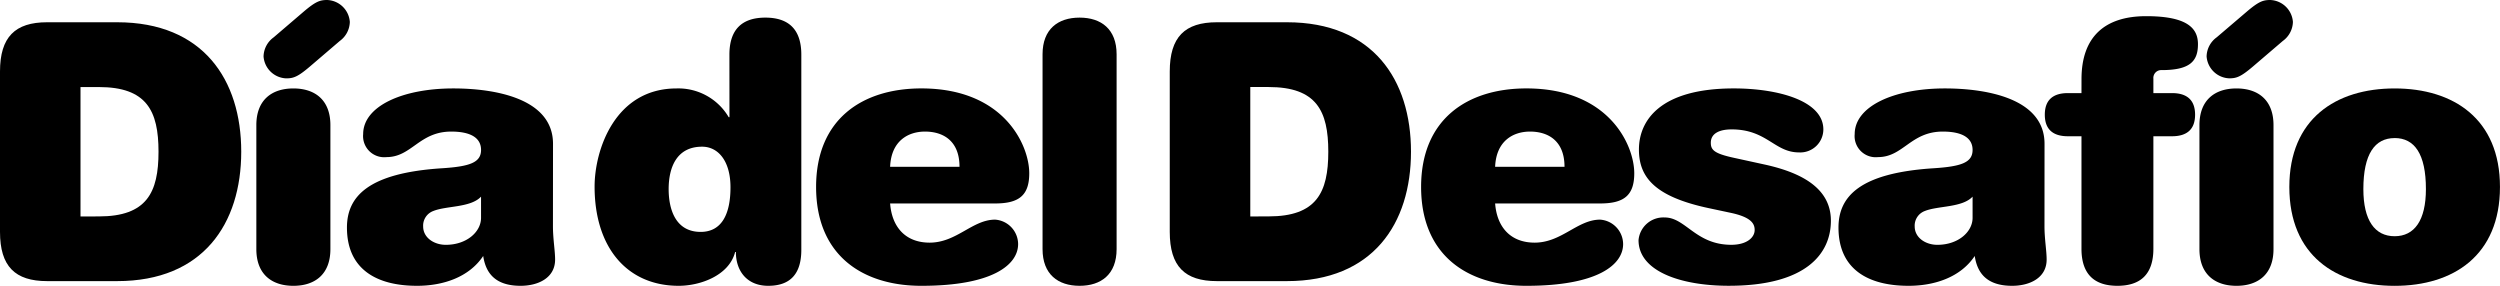
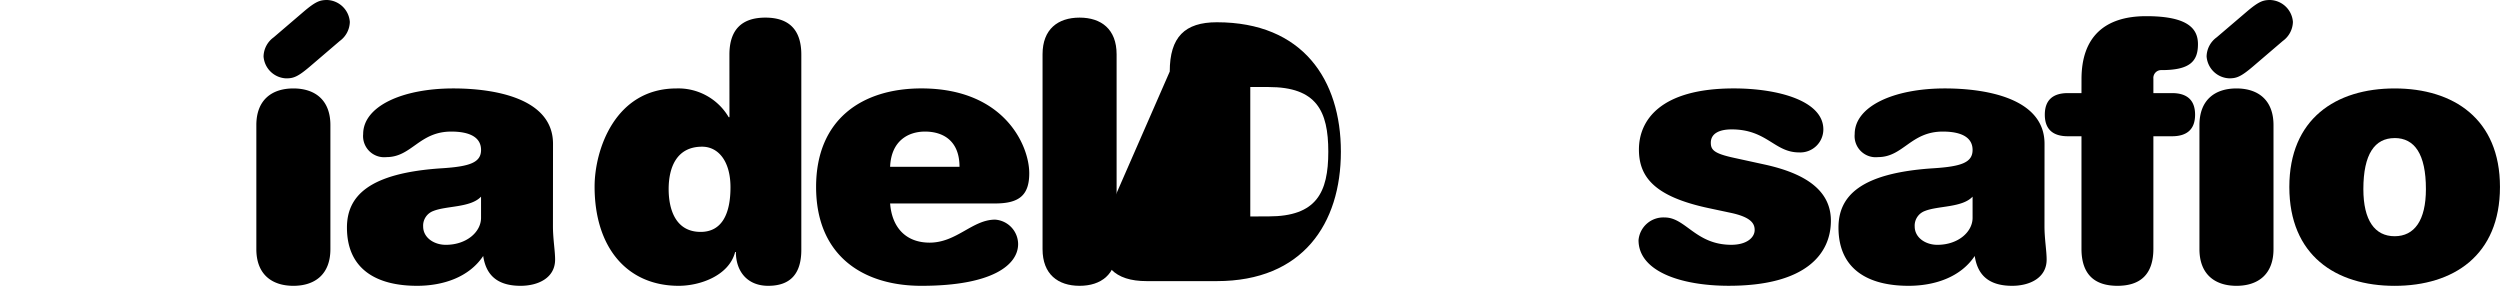
<svg xmlns="http://www.w3.org/2000/svg" width="332.384" height="38" viewBox="0 0 332.384 38">
  <g id="Grupo_113" data-name="Grupo 113" transform="translate(-449 -2812.344)">
    <g id="Grupo_112" data-name="Grupo 112" transform="translate(283.841 2504.888)">
-       <path id="Caminho_23" data-name="Caminho 23" d="M165.159,319.8c0-4.589,2.007-6.548,6.262-6.548h9.321c11.424,0,16.491,7.648,16.491,17.207s-5.067,17.208-16.491,17.208h-9.321c-4.254,0-6.262-1.959-6.262-6.548ZM178.3,339.066c6.357,0,7.934-3.155,7.934-8.6s-1.577-8.6-7.934-8.6h-2.438v17.208Z" transform="translate(0 -2.836)" fill="black" />
      <path id="Caminho_24" data-name="Caminho 24" d="M231.851,324.09c0-3.346,2.055-4.875,4.923-4.875s4.923,1.53,4.923,4.875v16.491c0,3.346-2.055,4.875-4.923,4.875s-4.923-1.53-4.923-4.875Zm6.262-15.057c1.626-1.386,2.2-1.577,3.155-1.577a3.143,3.143,0,0,1,3.012,2.915,3.223,3.223,0,0,1-1.338,2.533l-3.967,3.394c-1.625,1.386-2.2,1.577-3.155,1.577a3.143,3.143,0,0,1-3.011-2.915,3.222,3.222,0,0,1,1.338-2.534Z" transform="translate(-32.61 0)" fill="black" />
      <path id="Caminho_25" data-name="Caminho 25" d="M282.811,348.772c0,1.721.287,3.25.287,4.445,0,2.438-2.247,3.489-4.589,3.489-3.393,0-4.636-1.72-4.971-3.967-1.911,2.868-5.4,3.967-8.794,3.967-5.449,0-9.321-2.247-9.321-7.743,0-4.159,2.868-7.266,12.668-7.887,3.68-.239,5.162-.765,5.162-2.438,0-1.577-1.339-2.438-3.967-2.438-4.254,0-5.258,3.394-8.6,3.394a2.806,2.806,0,0,1-3.107-3.059c0-3.68,5.163-6.071,12-6.071,5.211,0,13.241,1.2,13.241,7.361Zm-9.56-3.92c-1.386,1.482-4.589,1.195-6.357,1.912a2.069,2.069,0,0,0-1.339,2.055c0,1.482,1.434,2.438,3.012,2.438,2.772,0,4.684-1.721,4.684-3.585Z" transform="translate(-44.136 -11.251)" fill="black" />
      <path id="Caminho_26" data-name="Caminho 26" d="M357.344,316.962c0-3.394,1.721-4.923,4.78-4.923s4.78,1.53,4.78,4.923v25.954c0,3.156-1.434,4.78-4.4,4.78-2.82,0-4.3-1.959-4.3-4.492h-.1c-.812,3.154-4.684,4.492-7.5,4.492-6.883,0-11.185-5.114-11.185-13.192,0-4.828,2.677-13.049,10.9-13.049a7.764,7.764,0,0,1,6.931,3.824h.1ZM353.711,329.2c-3.393,0-4.445,2.772-4.445,5.64,0,2.676.908,5.688,4.254,5.688,2.82,0,3.967-2.39,3.967-5.927C357.487,331.111,355.862,329.2,353.711,329.2Z" transform="translate(-95.207 -2.241)" fill="black" />
      <path id="Caminho_27" data-name="Caminho 27" d="M411.042,356.707c-7.839,0-14-4.063-14-13.145,0-9.034,6.166-13.1,14-13.1,10.994,0,14.34,7.553,14.34,11.281,0,2.963-1.386,4.015-4.541,4.015H406.884c.239,3.155,2.055,5.209,5.258,5.209,3.584,0,5.688-3.059,8.7-3.059a3.283,3.283,0,0,1,3.06,3.251C423.9,353.887,420.554,356.707,411.042,356.707Zm5.067-15.822c0-3.441-2.151-4.684-4.589-4.684-2.2,0-4.494,1.2-4.637,4.684Z" transform="translate(-123.38 -11.251)" fill="black" />
      <path id="Caminho_28" data-name="Caminho 28" d="M455.964,316.914c0-3.346,2.055-4.875,4.923-4.875s4.923,1.53,4.923,4.875v25.907c0,3.346-2.055,4.875-4.923,4.875s-4.923-1.53-4.923-4.875Z" transform="translate(-152.194 -2.241)" fill="black" />
-       <path id="Caminho_29" data-name="Caminho 29" d="M508.625,319.8c0-4.589,2.007-6.548,6.262-6.548h9.321c11.424,0,16.491,7.648,16.491,17.207s-5.067,17.208-16.491,17.208h-9.321c-4.254,0-6.262-1.959-6.262-6.548Zm13.145,19.263c6.357,0,7.934-3.155,7.934-8.6s-1.577-8.6-7.934-8.6h-2.438v17.208Z" transform="translate(-187.943 -2.836)" fill="black" />
-       <path id="Caminho_30" data-name="Caminho 30" d="M588.014,356.707c-7.838,0-14-4.063-14-13.145,0-9.034,6.167-13.1,14-13.1,10.994,0,14.34,7.553,14.34,11.281,0,2.963-1.386,4.015-4.541,4.015H583.856c.239,3.155,2.055,5.209,5.258,5.209,3.585,0,5.688-3.059,8.7-3.059a3.283,3.283,0,0,1,3.059,3.251C600.873,353.887,597.526,356.707,588.014,356.707Zm5.067-15.822c0-3.441-2.151-4.684-4.589-4.684-2.2,0-4.493,1.2-4.637,4.684Z" transform="translate(-219.914 -11.251)" fill="black" />
+       <path id="Caminho_29" data-name="Caminho 29" d="M508.625,319.8c0-4.589,2.007-6.548,6.262-6.548c11.424,0,16.491,7.648,16.491,17.207s-5.067,17.208-16.491,17.208h-9.321c-4.254,0-6.262-1.959-6.262-6.548Zm13.145,19.263c6.357,0,7.934-3.155,7.934-8.6s-1.577-8.6-7.934-8.6h-2.438v17.208Z" transform="translate(-187.943 -2.836)" fill="black" />
      <path id="Caminho_31" data-name="Caminho 31" d="M642.834,347l-2.916-.621c-7.169-1.53-9.273-4.111-9.273-7.791,0-3.824,2.772-8.126,12.619-8.126,5.832,0,11.9,1.625,11.9,5.449a3.069,3.069,0,0,1-3.25,3.059c-3.251,0-4.254-3.059-8.939-3.059-1.769,0-2.773.621-2.773,1.769,0,.956.43,1.434,3.059,2.007l4.159.909c5.4,1.194,8.747,3.441,8.747,7.456,0,4.349-3.25,8.651-13.575,8.651-6.357,0-12-1.912-12-6.071a3.312,3.312,0,0,1,3.489-3.011c2.773,0,4.111,3.633,8.843,3.633,2.1,0,3.107-1,3.107-1.96C646.037,348.437,645.56,347.577,642.834,347Z" transform="translate(-247.584 -11.251)" fill="black" />
      <path id="Caminho_32" data-name="Caminho 32" d="M709.993,348.772c0,1.721.287,3.25.287,4.445,0,2.438-2.247,3.489-4.589,3.489-3.393,0-4.636-1.72-4.971-3.967-1.911,2.868-5.4,3.967-8.794,3.967-5.449,0-9.321-2.247-9.321-7.743,0-4.159,2.868-7.266,12.667-7.887,3.68-.239,5.162-.765,5.162-2.438,0-1.577-1.339-2.438-3.967-2.438-4.254,0-5.258,3.394-8.6,3.394a2.806,2.806,0,0,1-3.107-3.059c0-3.68,5.162-6.071,12-6.071,5.21,0,13.24,1.2,13.24,7.361Zm-9.559-3.92c-1.386,1.482-4.589,1.195-6.357,1.912a2.068,2.068,0,0,0-1.339,2.055c0,1.482,1.434,2.438,3.012,2.438,2.772,0,4.684-1.721,4.684-3.585Z" transform="translate(-273.013 -11.251)" fill="black" />
      <path id="Caminho_33" data-name="Caminho 33" d="M741.168,320.029c0-5.592,3.06-8.365,8.6-8.365,5.64,0,6.883,1.721,6.883,3.729,0,2.294-1.1,3.441-4.827,3.441a1.042,1.042,0,0,0-1.1,1.147v1.912h2.485c1.96,0,3.06.908,3.06,2.868s-1.1,2.868-3.06,2.868h-2.485V342.59c0,3.394-1.721,4.923-4.78,4.923s-4.78-1.53-4.78-4.923V327.629h-1.816c-1.96,0-3.059-.908-3.059-2.868s1.1-2.868,3.059-2.868h1.816Z" transform="translate(-299.265 -2.058)" fill="black" />
      <path id="Caminho_34" data-name="Caminho 34" d="M776.515,324.09c0-3.346,2.055-4.875,4.923-4.875s4.923,1.53,4.923,4.875v16.491c0,3.346-2.055,4.875-4.923,4.875s-4.923-1.53-4.923-4.875Zm6.261-15.057c1.626-1.386,2.2-1.577,3.155-1.577a3.143,3.143,0,0,1,3.011,2.915A3.222,3.222,0,0,1,787.6,312.9l-3.967,3.394c-1.626,1.386-2.2,1.577-3.155,1.577a3.143,3.143,0,0,1-3.012-2.915,3.223,3.223,0,0,1,1.338-2.534Z" transform="translate(-318.932 0)" fill="black" />
      <path id="Caminho_35" data-name="Caminho 35" d="M813.9,330.465c7.839,0,14.005,4.063,14.005,13.1,0,9.082-6.166,13.145-14.005,13.145s-14-4.063-14-13.145C799.9,334.528,806.065,330.465,813.9,330.465Zm0,6.6c-2.628,0-4.158,2.1-4.158,6.788,0,4.159,1.53,6.261,4.158,6.261s4.159-2.1,4.159-6.261C818.063,339.164,816.533,337.061,813.9,337.061Z" transform="translate(-330.366 -11.251)" fill="black" />
    </g>
  </g>
</svg>